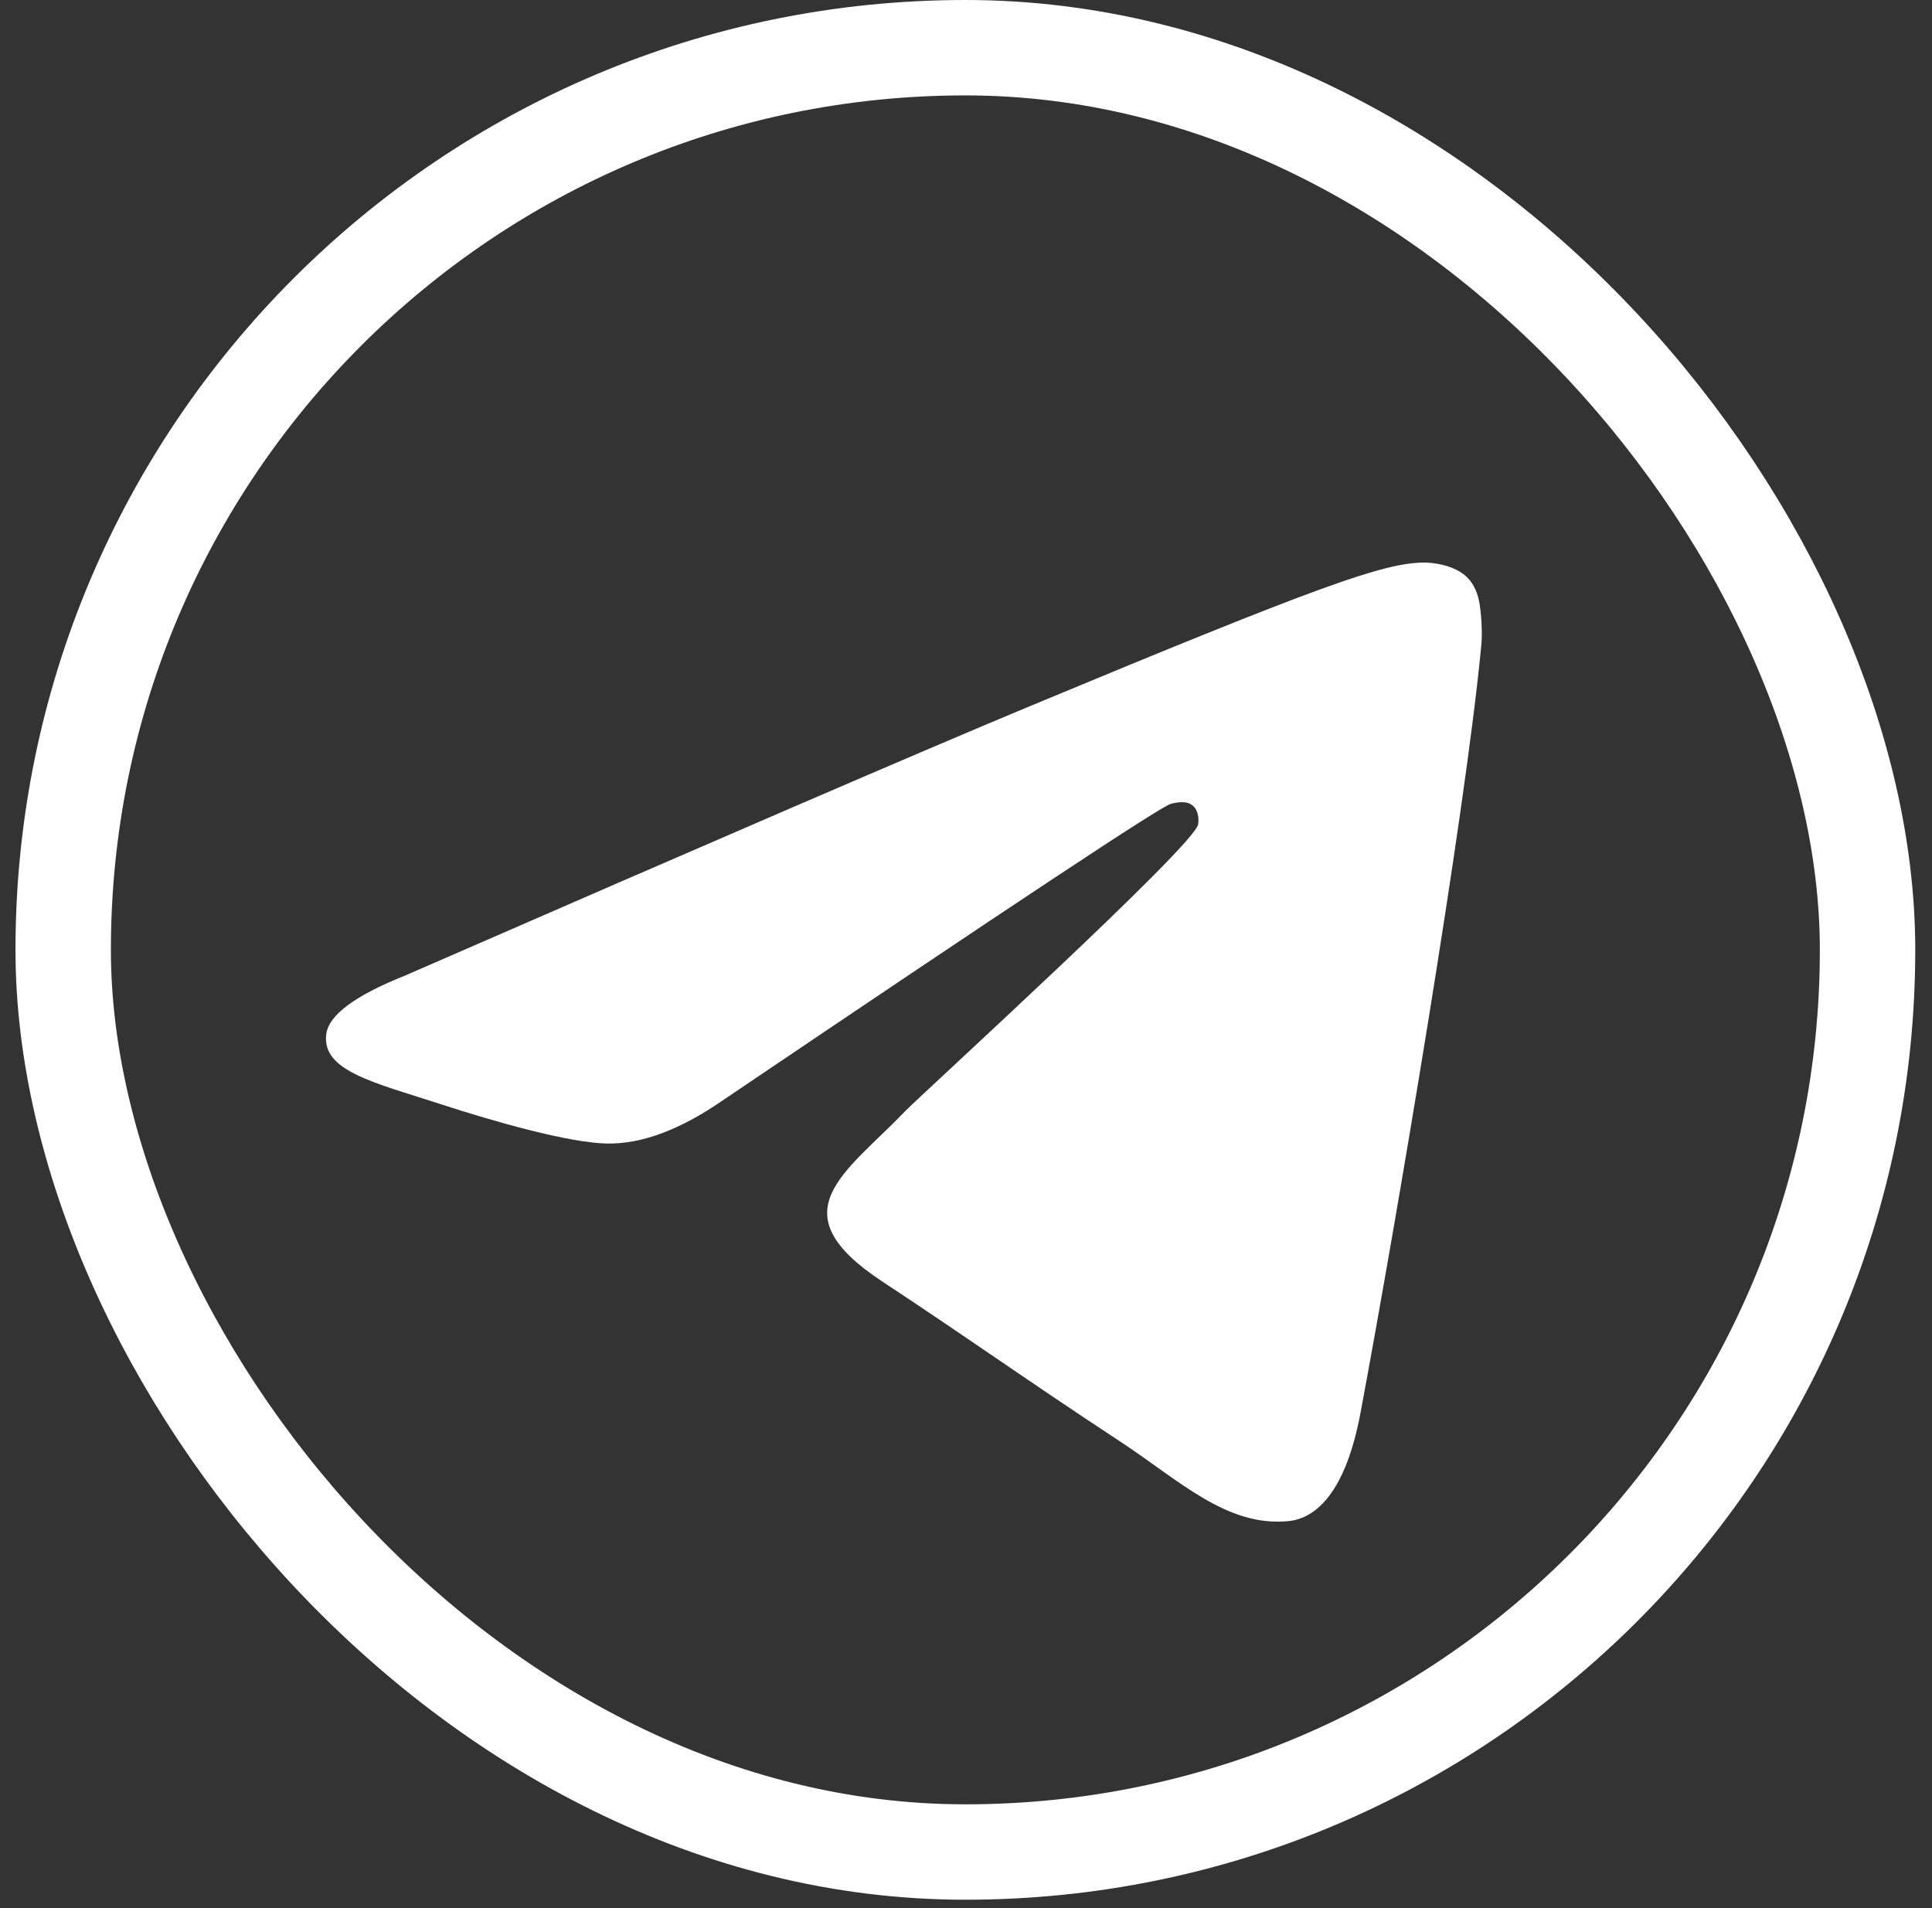
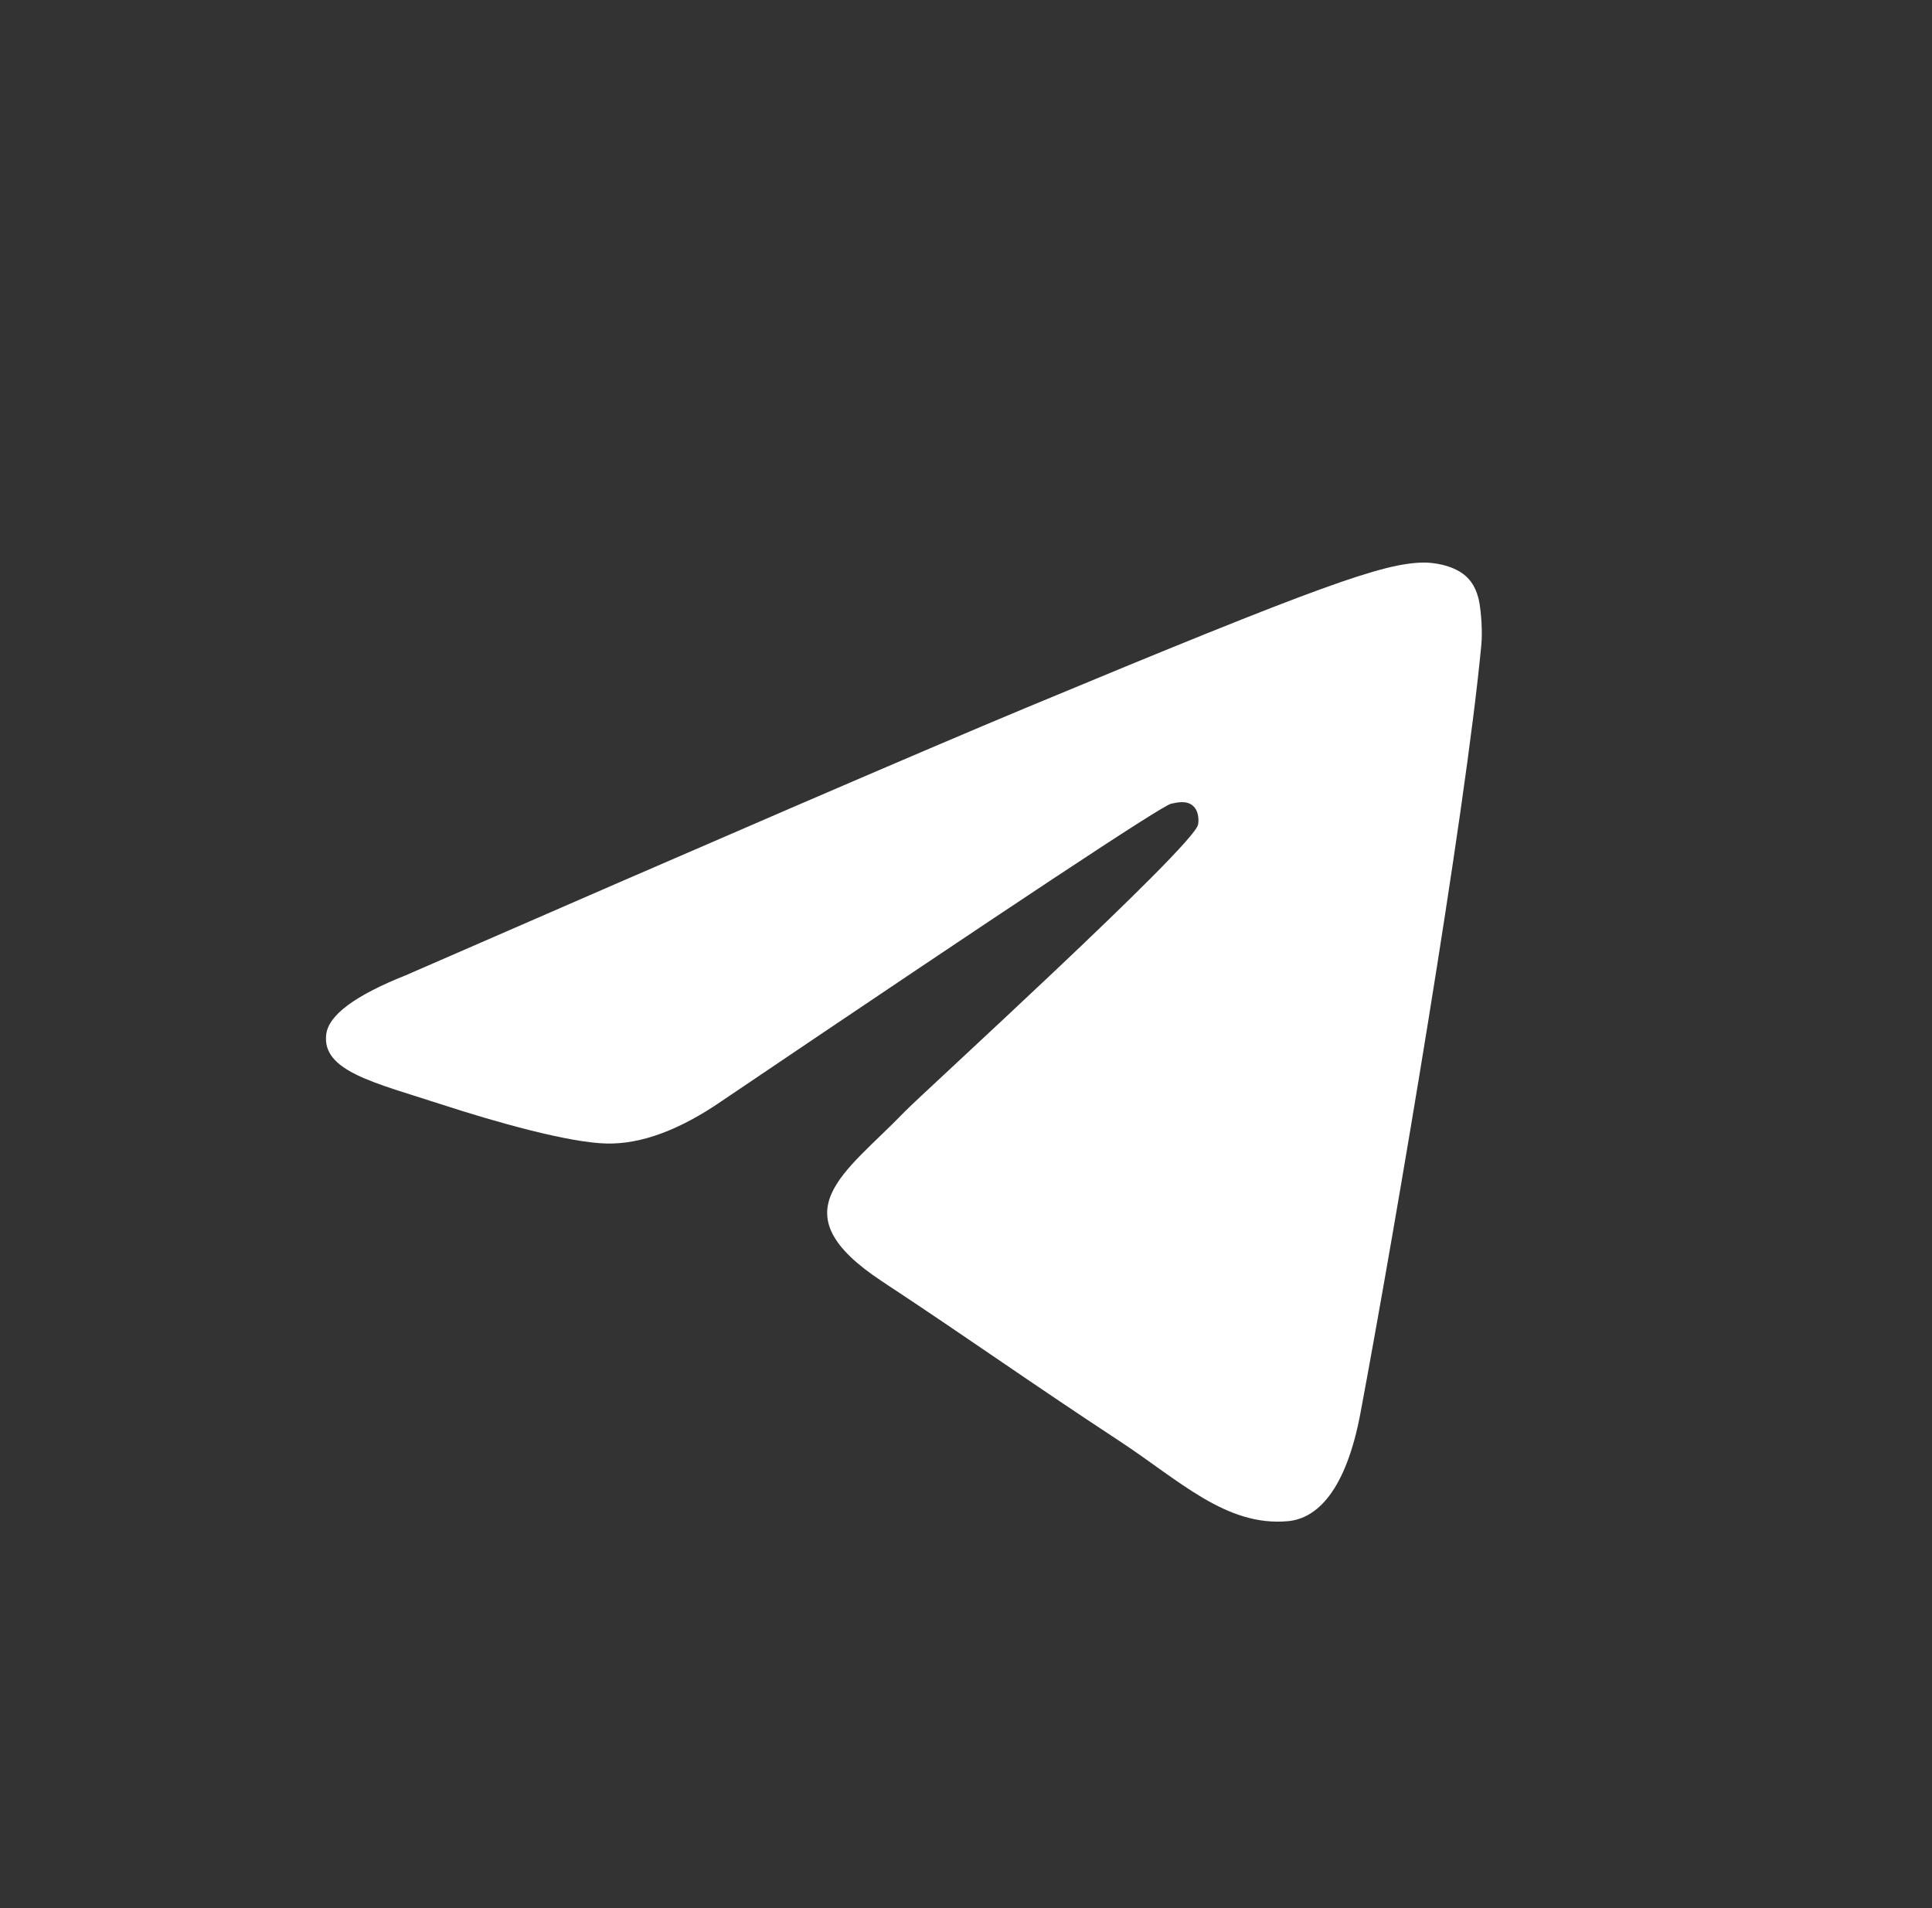
<svg xmlns="http://www.w3.org/2000/svg" width="81" height="80" viewBox="0 0 81 80" fill="none">
  <rect x="0" y="0" width="81" height="80" fill="#333333" stroke="none" />
-   <rect x="2.649" y="2" width="75.649" height="75.649" rx="37.825" stroke="#ffffff" stroke-width="4" />
  <path d="M16.997 40.896C30.008 35.222 38.682 31.481 43.019 29.674C55.416 24.512 57.989 23.616 59.669 23.586C60.039 23.58 60.861 23.671 61.398 24.106C61.844 24.472 61.97 24.968 62.033 25.316C62.089 25.664 62.165 26.456 62.102 27.075C61.433 34.139 58.526 51.283 57.047 59.197C56.427 62.545 55.193 63.667 54 63.777C51.407 64.016 49.44 62.062 46.93 60.415C43.005 57.837 40.787 56.233 36.974 53.718C32.567 50.811 35.426 49.213 37.936 46.602C38.591 45.919 50.012 35.52 50.228 34.577C50.256 34.459 50.284 34.019 50.019 33.788C49.761 33.555 49.378 33.635 49.099 33.697C48.701 33.787 42.433 37.939 30.273 46.154C28.495 47.378 26.884 47.975 25.434 47.944C23.844 47.91 20.776 47.042 18.496 46.3C15.707 45.391 13.483 44.91 13.678 43.365C13.776 42.561 14.884 41.738 16.997 40.896Z" fill="#ffffff" />
</svg>